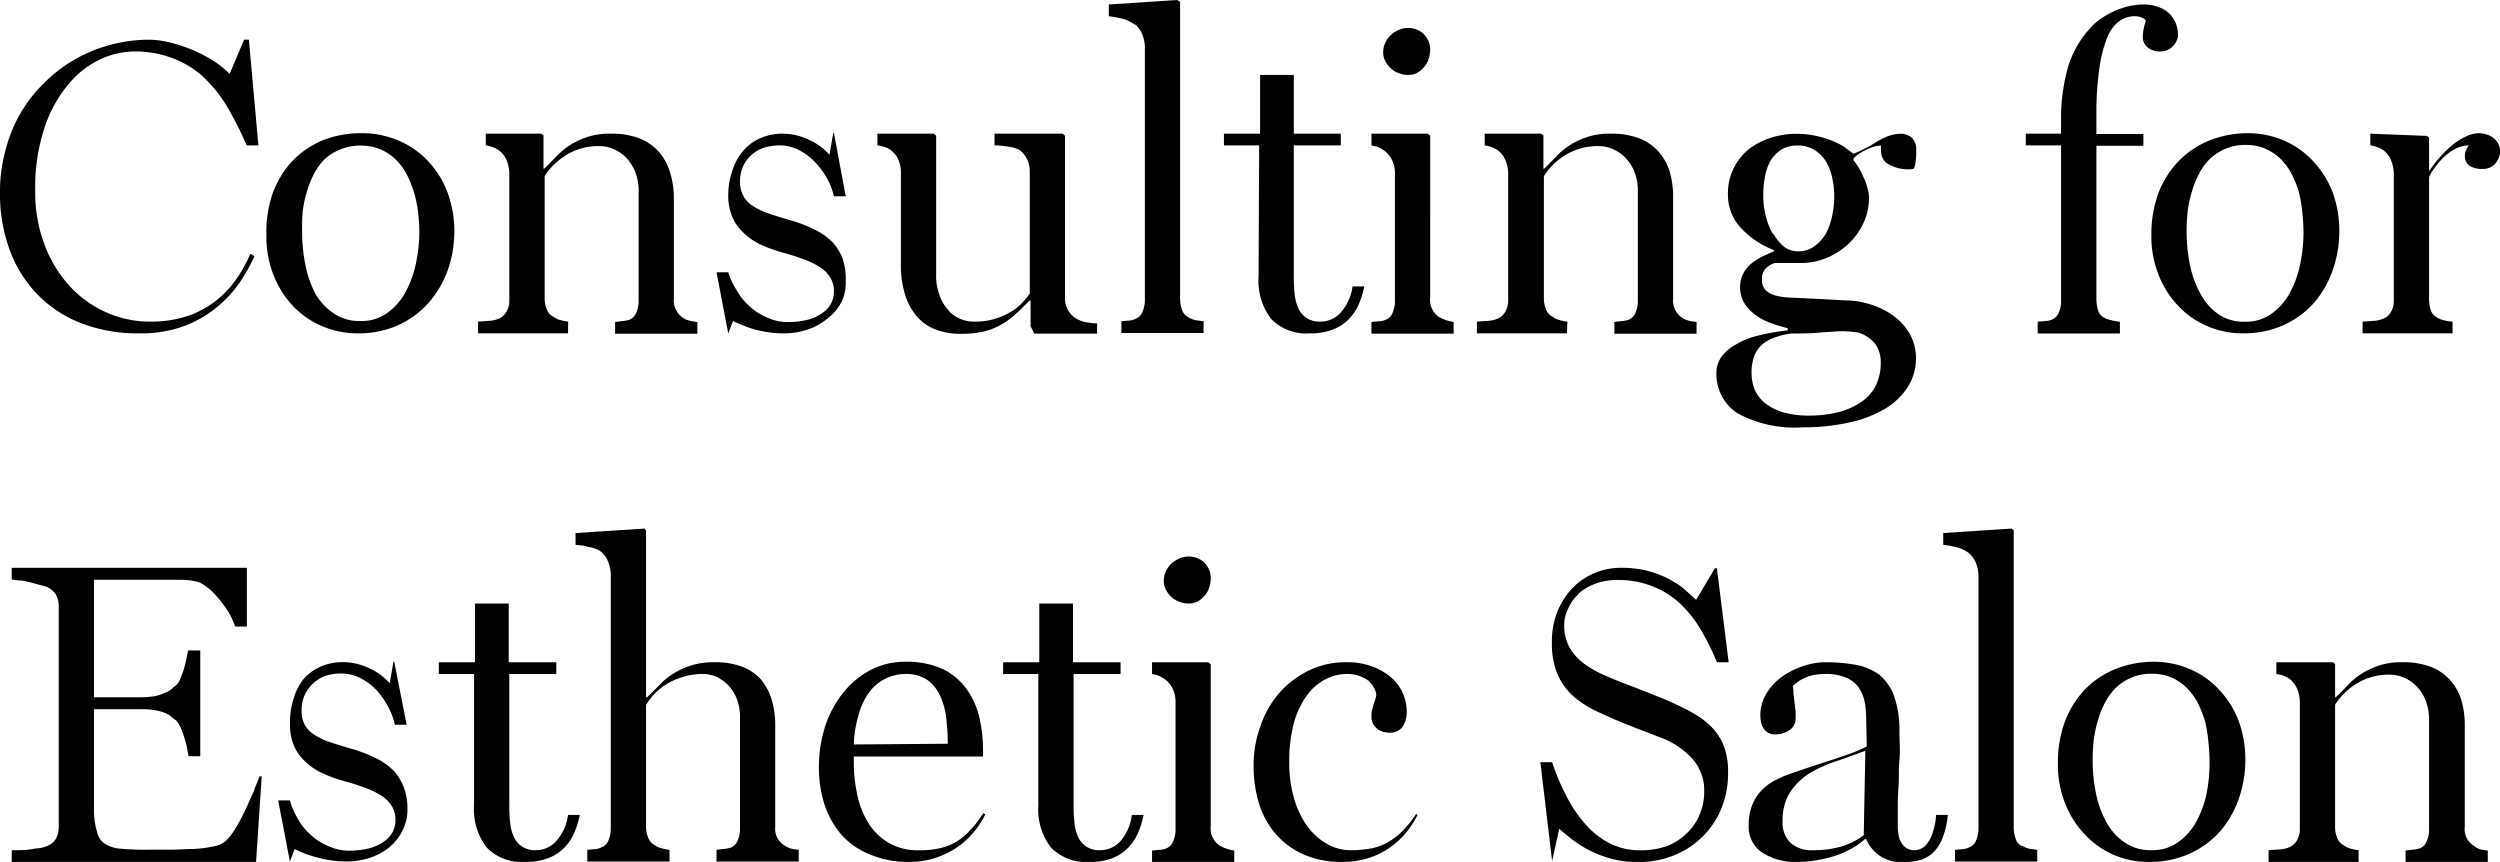
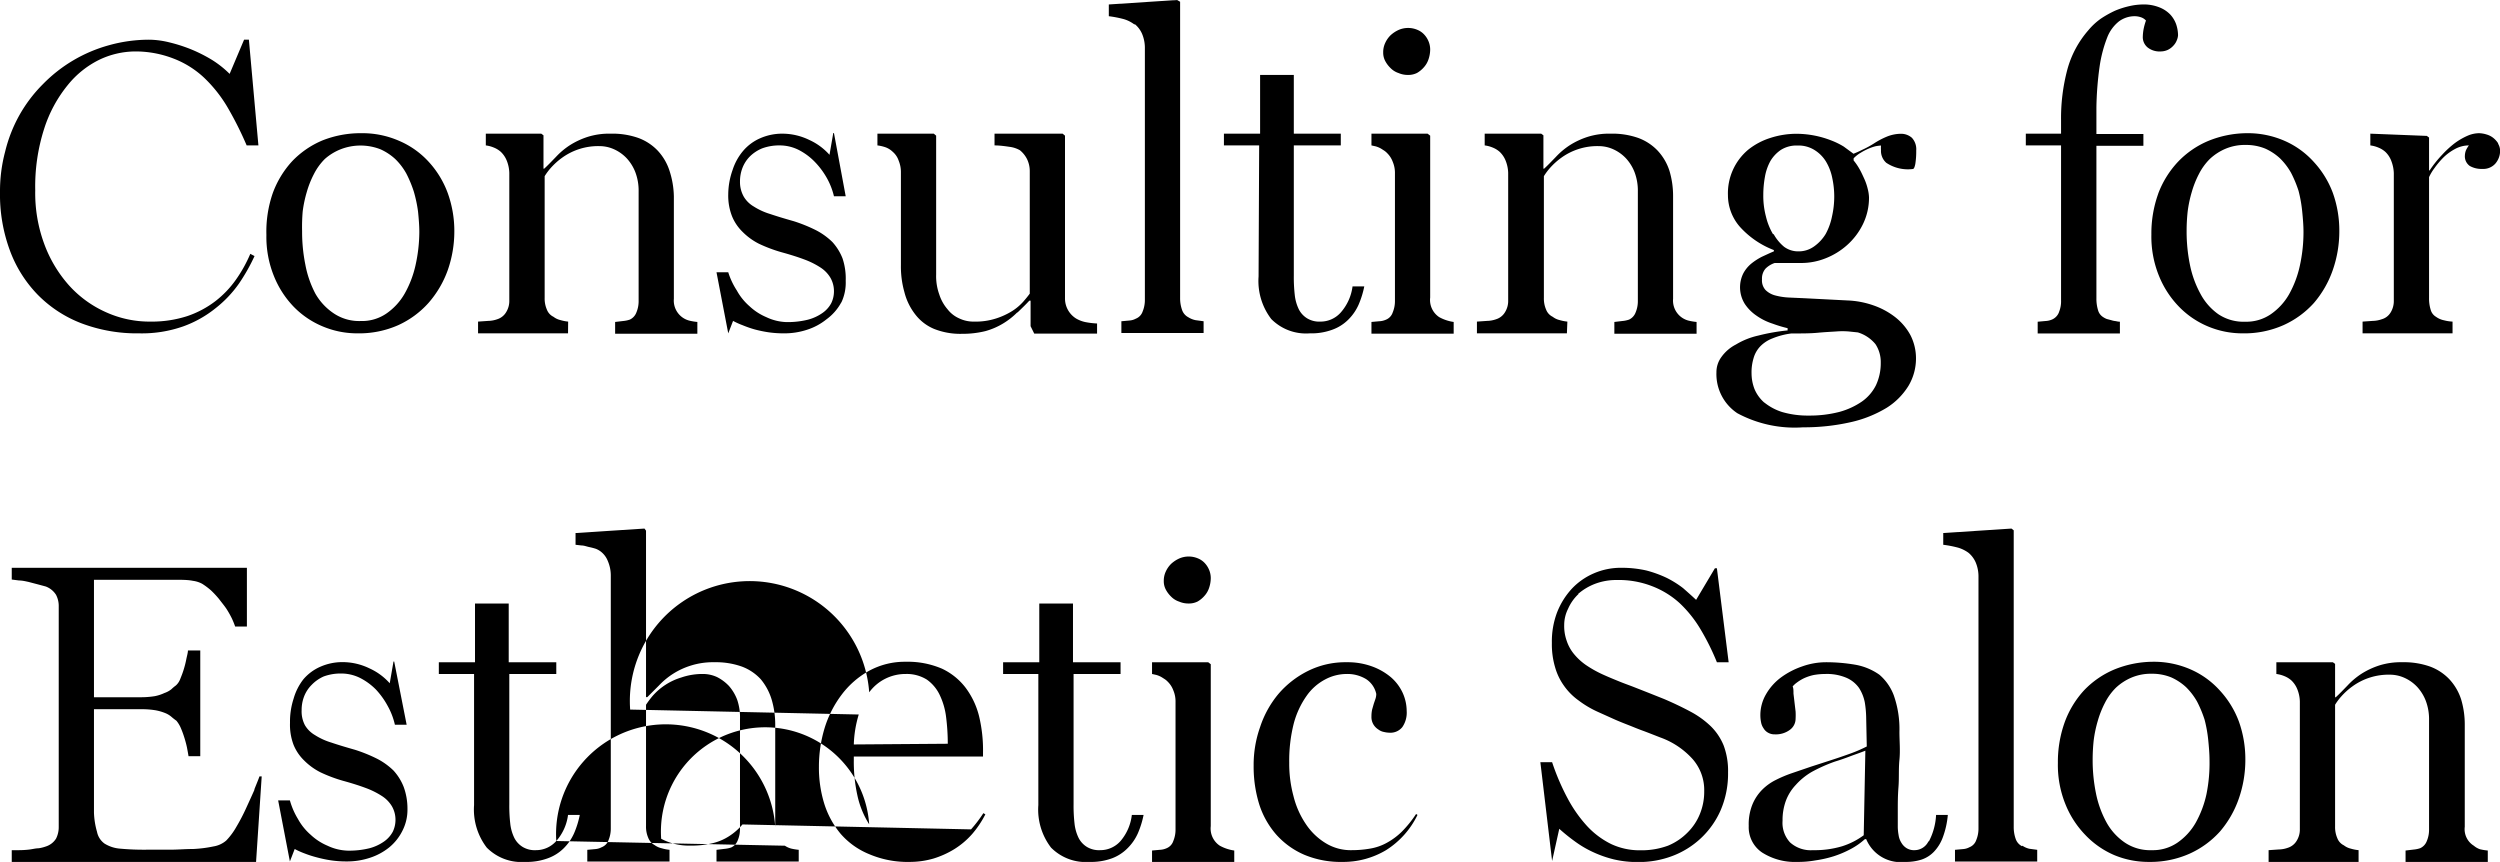
<svg xmlns="http://www.w3.org/2000/svg" viewBox="0 0 212.84 73.38">
  <defs>
    <style>.cls-1{fill-rule:evenodd;}</style>
  </defs>
  <title>アセット 14</title>
  <g id="レイヤー_2" data-name="レイヤー 2">
    <g id="レイヤー_1-2" data-name="レイヤー 1">
-       <path class="cls-1" d="M6.92,27.52a13.34,13.34,0,0,0,4.94.86,10.58,10.58,0,0,0,3.73-.59,9.49,9.49,0,0,0,2.75-1.54,9.86,9.86,0,0,0,2-2.1,16,16,0,0,0,1.33-2.35l-.36-.19a11.68,11.68,0,0,1-1.21,2.18,8.46,8.46,0,0,1-1.75,1.84,8.34,8.34,0,0,1-2.4,1.28,9.8,9.8,0,0,1-3.13.47A9,9,0,0,1,9,26.57a9.35,9.35,0,0,1-3.13-2.28,11,11,0,0,1-2.11-3.54A12.51,12.51,0,0,1,3,16.21a16.1,16.1,0,0,1,.77-5.28,11.3,11.3,0,0,1,2-3.69A7.94,7.94,0,0,1,8.47,5.08a7.17,7.17,0,0,1,3-.7A8.93,8.93,0,0,1,14.81,5a7.94,7.94,0,0,1,2.57,1.62,11.58,11.58,0,0,1,2,2.53A29.29,29.29,0,0,1,21,12.38h1l-.81-9h-.41L19.55,6.29A8.51,8.51,0,0,0,18,5.07a12.85,12.85,0,0,0-1.78-.89,13.25,13.25,0,0,0-1.83-.58,7.5,7.5,0,0,0-1.64-.22,12.7,12.7,0,0,0-3.47.47A12.5,12.5,0,0,0,3.66,7.16a12.14,12.14,0,0,0-2,2.63A12.28,12.28,0,0,0,.44,12.9,13.13,13.13,0,0,0,0,16.36a13.75,13.75,0,0,0,.83,4.93,10.72,10.72,0,0,0,2.36,3.78A10.45,10.45,0,0,0,6.92,27.52Zm31.76-7.81a9.52,9.52,0,0,0-.56-3.27,8,8,0,0,0-1.6-2.64A7.27,7.27,0,0,0,34,12a7.8,7.8,0,0,0-3.25-.66,8.79,8.79,0,0,0-3.31.62,7.66,7.66,0,0,0-2.57,1.77,8.13,8.13,0,0,0-1.65,2.72A10,10,0,0,0,22.68,20a8.88,8.88,0,0,0,.64,3.5A8.09,8.09,0,0,0,25,26.11a7.42,7.42,0,0,0,2.5,1.69,7.56,7.56,0,0,0,2.94.58,8.21,8.21,0,0,0,3.47-.7,7.77,7.77,0,0,0,2.57-1.89A8.64,8.64,0,0,0,38.12,23,10,10,0,0,0,38.68,19.71Zm-3.31,2.9A8.79,8.79,0,0,1,34.45,25a5.16,5.16,0,0,1-1.55,1.69,3.67,3.67,0,0,1-2.19.64,3.87,3.87,0,0,1-2.28-.64A5,5,0,0,1,26.85,25,8.7,8.7,0,0,1,26,22.55a14.11,14.11,0,0,1-.28-2.87A15.46,15.46,0,0,1,25.77,18a10.43,10.43,0,0,1,.35-1.66,8.14,8.14,0,0,1,.61-1.53,5,5,0,0,1,.93-1.28A4.56,4.56,0,0,1,29,12.71a4.65,4.65,0,0,1,3.39,0,4.67,4.67,0,0,1,1.26.83,5.27,5.27,0,0,1,.94,1.23,10,10,0,0,1,.64,1.54,11.38,11.38,0,0,1,.36,1.7c.06.59.11,1.19.11,1.75A13.29,13.29,0,0,1,35.37,22.61Zm13,4.77a3.51,3.51,0,0,1-.66-.13,1.52,1.52,0,0,1-.59-.28,1.12,1.12,0,0,1-.56-.61,2.35,2.35,0,0,1-.19-1V15a4.85,4.85,0,0,1,.52-.7,5.83,5.83,0,0,1,.95-.86,5.24,5.24,0,0,1,3.22-1,3,3,0,0,1,1.22.27,3.41,3.41,0,0,1,1.06.75,3.71,3.71,0,0,1,.75,1.2,4.44,4.44,0,0,1,.28,1.64v9.3a2.46,2.46,0,0,1-.19,1,1.09,1.09,0,0,1-.56.61,2.4,2.4,0,0,1-.58.12l-.67.08v1h7v-1a4.67,4.67,0,0,1-.67-.11,1.76,1.76,0,0,1-1.33-1.86V16.72A7.45,7.45,0,0,0,57,14.54a4.57,4.57,0,0,0-1-1.71,4.35,4.35,0,0,0-1.64-1.08,6.63,6.63,0,0,0-2.35-.37,6.1,6.1,0,0,0-2,.28,6.62,6.62,0,0,0-1.49.7,6.32,6.32,0,0,0-1.19,1c-.36.37-.7.73-1,1h-.06V11.52l-.19-.14H41.36v1a2.6,2.6,0,0,1,.7.19,2,2,0,0,1,.58.36,2.14,2.14,0,0,1,.52.79,3,3,0,0,1,.2,1V25.58a1.8,1.8,0,0,1-.27,1,1.35,1.35,0,0,1-.76.6,2.42,2.42,0,0,1-.77.14l-.86.06v1h7.66Zm23.26-1.63A3.93,3.93,0,0,0,72,23.91,5.38,5.38,0,0,0,71.73,22a4.51,4.51,0,0,0-.86-1.39,5.81,5.81,0,0,0-1.38-1,12.9,12.9,0,0,0-1.92-.78c-.78-.22-1.44-.42-2-.61a5.54,5.54,0,0,1-1.4-.64,2.36,2.36,0,0,1-.85-.84A2.53,2.53,0,0,1,63,15.46a3.19,3.19,0,0,1,.2-1.14,2.85,2.85,0,0,1,.64-1,3.25,3.25,0,0,1,1.05-.69,4.18,4.18,0,0,1,1.49-.25,3.61,3.61,0,0,1,1.57.36,5.23,5.23,0,0,1,1.38,1,6.68,6.68,0,0,1,1.05,1.39A6,6,0,0,1,71,16.71h1L71,11.33h-.06l-.32,1.85a5.15,5.15,0,0,0-1.73-1.27,5.25,5.25,0,0,0-2.27-.53,4.64,4.64,0,0,0-1.9.39,4,4,0,0,0-1.44,1.06,4.78,4.78,0,0,0-.91,1.64A6.33,6.33,0,0,0,62,16.54a4.81,4.81,0,0,0,.33,1.89,3.92,3.92,0,0,0,.9,1.32,5.38,5.38,0,0,0,1.38,1,12.42,12.42,0,0,0,1.91.72c.73.2,1.37.4,1.93.61a6.86,6.86,0,0,1,1.41.7,2.66,2.66,0,0,1,.84.87,2.3,2.3,0,0,1,.3,1.16,2.32,2.32,0,0,1-.23,1,2.4,2.4,0,0,1-.74.83,3.86,3.86,0,0,1-1.26.58,7.17,7.17,0,0,1-1.85.2A4.29,4.29,0,0,1,65.24,27a4.83,4.83,0,0,1-1.43-.93,4.9,4.9,0,0,1-1.08-1.34A6.23,6.23,0,0,1,62,23.18H61l1,5.2.41-1.06a6.53,6.53,0,0,0,.82.37,9.22,9.22,0,0,0,1,.35,10.6,10.6,0,0,0,1.2.25,9,9,0,0,0,1.29.09,6.16,6.16,0,0,0,2-.31,5.14,5.14,0,0,0,1.65-.89A4.3,4.3,0,0,0,71.62,25.75Zm15,.85c.34-.33.7-.67,1-1h.11v2.17l.31.63h5.35v-.86a6.61,6.61,0,0,1-1-.12,2.59,2.59,0,0,1-.78-.3,2,2,0,0,1-.95-1.74V11.55l-.2-.17h-5.8v1c.44,0,.86.06,1.27.12a2.37,2.37,0,0,1,.89.29,2.3,2.3,0,0,1,.61.76,2.35,2.35,0,0,1,.23,1V25c-.14.19-.33.43-.56.69a4.54,4.54,0,0,1-.92.78,6.1,6.1,0,0,1-1.38.64,5.67,5.67,0,0,1-1.89.27,2.81,2.81,0,0,1-1.25-.27,2.55,2.55,0,0,1-1-.78,3.6,3.6,0,0,1-.7-1.25,4.6,4.6,0,0,1-.27-1.7V11.55l-.2-.17h-4.8v1a3.39,3.39,0,0,1,.72.17,1.77,1.77,0,0,1,.59.38,1.71,1.71,0,0,1,.5.75,2.54,2.54,0,0,1,.19,1v7.89a8,8,0,0,0,.3,2.31,5.12,5.12,0,0,0,.9,1.86A3.91,3.91,0,0,0,79.52,28a6,6,0,0,0,2.37.42,8.08,8.08,0,0,0,2-.23,5.93,5.93,0,0,0,1.51-.65A6.23,6.23,0,0,0,86.6,26.6Zm10-24.53a2.22,2.22,0,0,1,.61.83,3.07,3.07,0,0,1,.23,1.21V25.52a2.56,2.56,0,0,1-.19,1,1,1,0,0,1-.58.61,1.36,1.36,0,0,1-.57.16l-.66.06v1h7v-1l-.67-.09a1.8,1.8,0,0,1-.63-.25,1.1,1.1,0,0,1-.54-.64,3,3,0,0,1-.16-1V.15L100.21,0,94.4.38v1a9.37,9.37,0,0,1,1.28.25A2.79,2.79,0,0,1,96.56,2.07Zm10.52,21.47a5.33,5.33,0,0,0,1.08,3.62,4.16,4.16,0,0,0,3.28,1.22,5.16,5.16,0,0,0,1.92-.31,3.69,3.69,0,0,0,1.36-.86,4.17,4.17,0,0,0,.88-1.28,7.76,7.76,0,0,0,.48-1.55h-1a4.16,4.16,0,0,1-1,2.22,2.3,2.3,0,0,1-1.73.78,2,2,0,0,1-1.14-.28,1.92,1.92,0,0,1-.71-.78,3.67,3.67,0,0,1-.34-1.22,13.24,13.24,0,0,1-.08-1.63V12.38h4v-1h-4v-5h-2.87v5h-3.08v1h3ZM118.39,5.8a1.7,1.7,0,0,0,.68.42,2,2,0,0,0,.82.16,1.65,1.65,0,0,0,.75-.17,2.27,2.27,0,0,0,.59-.49,1.9,1.9,0,0,0,.39-.68,2.63,2.63,0,0,0,.14-.83,1.81,1.81,0,0,0-.14-.69,1.93,1.93,0,0,0-.38-.59,1.65,1.65,0,0,0-.57-.39,2,2,0,0,0-.78-.16,2,2,0,0,0-.82.17,2.59,2.59,0,0,0-.68.45,2.18,2.18,0,0,0-.46.66,1.83,1.83,0,0,0-.17.8,1.51,1.51,0,0,0,.17.73A2.39,2.39,0,0,0,118.39,5.8Zm3.37,19.53V11.55l-.22-.17h-4.78v1l.36.08a2.05,2.05,0,0,1,.36.14c.12.06.23.14.36.22a1.55,1.55,0,0,1,.26.22,2,2,0,0,1,.47.73,2.43,2.43,0,0,1,.19,1V25.6a2.5,2.5,0,0,1-.19,1,1,1,0,0,1-.56.61,1.57,1.57,0,0,1-.59.14l-.66.06v1h7v-1a3.6,3.6,0,0,1-1.23-.41A1.75,1.75,0,0,1,121.76,25.33Zm11.68,2.05a3.51,3.51,0,0,1-.66-.13,1.52,1.52,0,0,1-.59-.28,1.12,1.12,0,0,1-.56-.61,2.35,2.35,0,0,1-.19-1V15a4.84,4.84,0,0,1,.52-.7,5.82,5.82,0,0,1,.95-.86,5.23,5.23,0,0,1,3.22-1,3,3,0,0,1,1.22.27,3.41,3.41,0,0,1,1.06.75,3.71,3.71,0,0,1,.75,1.2,4.44,4.44,0,0,1,.28,1.64v9.3a2.46,2.46,0,0,1-.19,1,1.09,1.09,0,0,1-.56.61,2.4,2.4,0,0,1-.58.12l-.67.08v1h7v-1a4.67,4.67,0,0,1-.67-.11,1.76,1.76,0,0,1-1.33-1.86V16.72a7.46,7.46,0,0,0-.31-2.18,4.57,4.57,0,0,0-1-1.71,4.35,4.35,0,0,0-1.64-1.08,6.63,6.63,0,0,0-2.35-.37,6.1,6.1,0,0,0-2,.28,6.62,6.62,0,0,0-1.49.7,6.32,6.32,0,0,0-1.19,1c-.36.37-.7.73-1,1h-.06V11.52l-.19-.14h-4.81v1a2.6,2.6,0,0,1,.7.19,2,2,0,0,1,.58.36,2.14,2.14,0,0,1,.52.79,3,3,0,0,1,.2,1V25.58a1.8,1.8,0,0,1-.27,1,1.35,1.35,0,0,1-.76.6,2.42,2.42,0,0,1-.77.14l-.86.06v1h7.66Zm24.13,8.56a10.17,10.17,0,0,0,3.05-1.22,5.81,5.81,0,0,0,1.86-1.87,4.56,4.56,0,0,0,.64-2.33,4.33,4.33,0,0,0-.48-2A4.92,4.92,0,0,0,161.35,27a6.44,6.44,0,0,0-1.85-1,7.52,7.52,0,0,0-2.19-.42l-3.69-.19-1.34-.06a5.49,5.49,0,0,1-1.19-.19,1.83,1.83,0,0,1-.78-.45,1.21,1.21,0,0,1-.3-.91,1.28,1.28,0,0,1,.3-.91,2,2,0,0,1,.78-.48h2.31a5.59,5.59,0,0,0,2-.39,6.06,6.06,0,0,0,1.85-1.13,5.75,5.75,0,0,0,1.34-1.76,5.13,5.13,0,0,0,.53-2.31,3.32,3.32,0,0,0-.11-.72,4.78,4.78,0,0,0-.28-.83c-.13-.28-.25-.56-.41-.84a4.94,4.94,0,0,0-.51-.75v-.18a2.7,2.7,0,0,1,.61-.48,5.07,5.07,0,0,1,.65-.34,4,4,0,0,1,.61-.21,3.63,3.63,0,0,1,.46-.06,2.89,2.89,0,0,0,0,.39,1.35,1.35,0,0,0,.45,1.08,3.31,3.31,0,0,0,2.25.53c.1,0,.16-.14.22-.42a6.9,6.9,0,0,0,.08-1.16,1.43,1.43,0,0,0-.37-1.08,1.39,1.39,0,0,0-.94-.34,3.23,3.23,0,0,0-1.21.25,6.66,6.66,0,0,0-1.09.58,8.13,8.13,0,0,1-1,.54c-.29.15-.54.25-.73.33l-.83-.61a6.36,6.36,0,0,0-1.11-.54,8.21,8.21,0,0,0-2.86-.55,7.24,7.24,0,0,0-2.3.36,5.8,5.8,0,0,0-1.87,1,4.84,4.84,0,0,0-1.72,3.86,4.1,4.1,0,0,0,1,2.68,7.49,7.49,0,0,0,2.91,2v.11c-.34.14-.67.3-1,.45a5.12,5.12,0,0,0-.93.6,2.79,2.79,0,0,0-.68.84,2.67,2.67,0,0,0,.14,2.59,3.63,3.63,0,0,0,1,1,5,5,0,0,0,1.35.67,10.74,10.74,0,0,0,1.29.39v.19a16.77,16.77,0,0,0-2.5.44,6.34,6.34,0,0,0-1.9.76,3.46,3.46,0,0,0-1.24,1.07,2.18,2.18,0,0,0-.42,1.31,4,4,0,0,0,1.78,3.47,10.31,10.31,0,0,0,5.6,1.2A17.93,17.93,0,0,0,157.57,35.94Zm-6.62-16a5.38,5.38,0,0,1-.61-1.53,6.83,6.83,0,0,1-.22-1.82,8.65,8.65,0,0,1,.14-1.54,4.31,4.31,0,0,1,.47-1.35,3,3,0,0,1,.89-.94,2.5,2.5,0,0,1,1.42-.37,2.57,2.57,0,0,1,1.42.37,3,3,0,0,1,1,1,4.37,4.37,0,0,1,.53,1.39,7.46,7.46,0,0,1,.17,1.56,7.6,7.6,0,0,1-.19,1.71,5.23,5.23,0,0,1-.54,1.5,3.54,3.54,0,0,1-1,1.07,2.24,2.24,0,0,1-1.34.41,2,2,0,0,1-1.2-.39A3.73,3.73,0,0,1,151,19.93Zm-.74,14.34a3.15,3.15,0,0,1-.84-1.16,3.74,3.74,0,0,1-.25-1.34,4.13,4.13,0,0,1,.17-1.28,2.41,2.41,0,0,1,.56-1,2.87,2.87,0,0,1,1.05-.69,6.26,6.26,0,0,1,1.61-.42c.88,0,1.61,0,2.24-.06s1.14-.08,1.57-.11a6.75,6.75,0,0,1,1.08,0l.77.08a3.11,3.11,0,0,1,1.5,1,2.77,2.77,0,0,1,.45,1.58,4.43,4.43,0,0,1-.41,1.92,3.72,3.72,0,0,1-1.2,1.39,6.3,6.3,0,0,1-1.92.88,10,10,0,0,1-2.58.31,7.78,7.78,0,0,1-2.28-.3A4.62,4.62,0,0,1,150.21,34.27Zm25.08-7.69a1.1,1.1,0,0,1-.56.6,1.57,1.57,0,0,1-.59.14l-.66.06v1h7v-1a1.4,1.4,0,0,1-.34-.05,1.69,1.69,0,0,1-.39-.08l-.38-.1a1.49,1.49,0,0,1-.31-.16,1,1,0,0,1-.44-.59,3.31,3.31,0,0,1-.14-1v-13h4v-1h-4V10.25c0-.2,0-.4,0-.6s0-.36,0-.5a27.8,27.8,0,0,1,.28-3.54,11.16,11.16,0,0,1,.64-2.42,3.24,3.24,0,0,1,1-1.37,2.26,2.26,0,0,1,1.34-.44,1.68,1.68,0,0,1,.53.09,1,1,0,0,1,.43.28,4.94,4.94,0,0,0-.21.77,4,4,0,0,0-.06.59,1.13,1.13,0,0,0,.41.93,1.64,1.64,0,0,0,1.11.34,1.48,1.48,0,0,0,.62-.14,1.55,1.55,0,0,0,.47-.36,1.37,1.37,0,0,0,.28-.44,1.29,1.29,0,0,0,.11-.44,3,3,0,0,0-.16-.93,2.42,2.42,0,0,0-.5-.83,2.59,2.59,0,0,0-.92-.61,3.53,3.53,0,0,0-1.39-.25,5.48,5.48,0,0,0-1.17.14,7.2,7.2,0,0,0-1.22.39,8.9,8.9,0,0,0-1.2.67,5.54,5.54,0,0,0-1.08,1A8.44,8.44,0,0,0,176,5.94a16.13,16.13,0,0,0-.53,4.3v1.14h-3v1h3V25.57A2.4,2.4,0,0,1,175.29,26.58Zm8.45-10.09a10,10,0,0,0-.58,3.47,8.88,8.88,0,0,0,.64,3.5,8.09,8.09,0,0,0,1.72,2.65A7.42,7.42,0,0,0,188,27.8a7.56,7.56,0,0,0,2.94.58,8.21,8.21,0,0,0,3.47-.7A7.77,7.77,0,0,0,197,25.79,8.64,8.64,0,0,0,198.6,23a10,10,0,0,0,.56-3.33,9.51,9.51,0,0,0-.56-3.27A8,8,0,0,0,197,13.8,7.27,7.27,0,0,0,194.52,12a7.8,7.8,0,0,0-3.25-.66A8.79,8.79,0,0,0,188,12a7.66,7.66,0,0,0-2.57,1.77A8.13,8.13,0,0,0,183.74,16.49ZM186.25,18a10.43,10.43,0,0,1,.35-1.66,8.14,8.14,0,0,1,.61-1.53,5,5,0,0,1,.93-1.28,4.56,4.56,0,0,1,1.32-.86,4.24,4.24,0,0,1,1.73-.33,4.31,4.31,0,0,1,1.66.31,4.67,4.67,0,0,1,1.26.83,5.55,5.55,0,0,1,.94,1.23,10,10,0,0,1,.64,1.54A11.36,11.36,0,0,1,196,18c.06.59.11,1.19.11,1.75a13.29,13.29,0,0,1-.31,2.87,8.79,8.79,0,0,1-.92,2.44,5.16,5.16,0,0,1-1.55,1.69,3.69,3.69,0,0,1-2.19.64,3.85,3.85,0,0,1-2.28-.64A5,5,0,0,1,187.33,25a8.7,8.7,0,0,1-.89-2.47,14.11,14.11,0,0,1-.28-2.87A15.46,15.46,0,0,1,186.25,18Zm26.43-5.8a1.93,1.93,0,0,0-.4-.45,1.69,1.69,0,0,0-.58-.3,2.39,2.39,0,0,0-.63-.11,2.51,2.51,0,0,0-1,.22,5.66,5.66,0,0,0-1.07.62,8.3,8.3,0,0,0-1.09,1,9.67,9.67,0,0,0-1.06,1.33h-.05V11.71l-.19-.14-4.81-.19v1a2.61,2.61,0,0,1,.7.19,2,2,0,0,1,.58.36,2.06,2.06,0,0,1,.52.81,3.14,3.14,0,0,1,.2,1V25.6a1.85,1.85,0,0,1-.27,1,1.28,1.28,0,0,1-.76.58,2.42,2.42,0,0,1-.77.14l-.86.06v1h7.66v-1a3.41,3.41,0,0,1-.72-.11,1.74,1.74,0,0,1-.69-.3,1,1,0,0,1-.45-.59,3.26,3.26,0,0,1-.14-1V15.08a4.22,4.22,0,0,1,.47-.78,7,7,0,0,1,.75-.89,4.29,4.29,0,0,1,1-.73,2.48,2.48,0,0,1,1.17-.3,2.44,2.44,0,0,0-.25.42,1.43,1.43,0,0,0-.09.45,1,1,0,0,0,.42.88,2,2,0,0,0,1.06.25,1.37,1.37,0,0,0,1.13-.47,1.69,1.69,0,0,0,.39-1.09A1.21,1.21,0,0,0,212.68,12.24Zm-191,55c-.22.5-.45,1-.72,1.59a16.2,16.2,0,0,1-.84,1.61,5.71,5.71,0,0,1-.86,1.16,2.18,2.18,0,0,1-1.08.5,10.58,10.58,0,0,1-1.73.22c-.66,0-1.33.06-2,.06h-2a21.72,21.72,0,0,1-2.23-.09,2.93,2.93,0,0,1-1.32-.43,1.62,1.62,0,0,1-.64-1A6.66,6.66,0,0,1,8,69.18v-8.8h4a7.09,7.09,0,0,1,1.24.09,4.18,4.18,0,0,1,.83.24,1.9,1.9,0,0,1,.54.33,5.16,5.16,0,0,0,.41.32,2.64,2.64,0,0,1,.33.52,7.57,7.57,0,0,1,.31.81,9.4,9.4,0,0,1,.25.91c.06.31.11.58.14.78h1v-9H16c0,.2-.08.45-.14.75a7.9,7.9,0,0,1-.22.87c-.09.3-.2.57-.3.82a1.38,1.38,0,0,1-.37.54,3.58,3.58,0,0,0-.38.32A2,2,0,0,1,14,59a3.51,3.51,0,0,1-.83.27,7.54,7.54,0,0,1-1.27.09H8v-10h5l1.83,0c.63,0,1.16,0,1.6.09a2.28,2.28,0,0,1,.78.25,6.07,6.07,0,0,1,.75.56,8.24,8.24,0,0,1,.69.74c.21.28.43.54.62.82a8.1,8.1,0,0,1,.47.83,7.19,7.19,0,0,1,.28.69h1v-5H1v1l.63.08c.25,0,.51.06.79.12l.8.21.67.18a1.76,1.76,0,0,1,.88.71,2.06,2.06,0,0,1,.23,1V70.4a2.17,2.17,0,0,1-.23,1,1.6,1.6,0,0,1-.88.67,3.19,3.19,0,0,1-.61.15c-.25,0-.53.08-.81.11a7.85,7.85,0,0,1-.83.05H1v1H21.8l.48-7.28h-.19C22,66.36,21.84,66.74,21.64,67.24Zm4.88-8.92a3.25,3.25,0,0,1,1-.69,4.19,4.19,0,0,1,1.49-.25,3.61,3.61,0,0,1,1.57.36,5.23,5.23,0,0,1,1.38,1,6.67,6.67,0,0,1,1,1.39,6,6,0,0,1,.62,1.61h1l-1.06-5.38h-.06l-.32,1.85a5.15,5.15,0,0,0-1.73-1.27,5.25,5.25,0,0,0-2.27-.53,4.64,4.64,0,0,0-1.9.39,4,4,0,0,0-1.44,1.06A4.78,4.78,0,0,0,25,59.47a6.33,6.33,0,0,0-.31,2.07A4.81,4.81,0,0,0,25,63.43a3.92,3.92,0,0,0,.9,1.32,5.38,5.38,0,0,0,1.38,1,12.42,12.42,0,0,0,1.91.72c.73.2,1.37.4,1.93.61a6.85,6.85,0,0,1,1.41.7,2.66,2.66,0,0,1,.84.87,2.3,2.3,0,0,1,.3,1.16,2.33,2.33,0,0,1-.23,1,2.41,2.41,0,0,1-.74.83,3.87,3.87,0,0,1-1.26.58,7.17,7.17,0,0,1-1.85.2A4.29,4.29,0,0,1,27.88,72a4.83,4.83,0,0,1-1.43-.93,4.9,4.9,0,0,1-1.08-1.34,6.23,6.23,0,0,1-.69-1.59h-1l1,5.2.41-1.06a6.52,6.52,0,0,0,.82.37A9.22,9.22,0,0,0,27,73a10.59,10.59,0,0,0,1.2.25,9,9,0,0,0,1.29.09,6.17,6.17,0,0,0,2-.31,5.14,5.14,0,0,0,1.65-.89,4.3,4.3,0,0,0,1.13-1.43,3.93,3.93,0,0,0,.42-1.84A5.38,5.38,0,0,0,34.37,67a4.51,4.51,0,0,0-.86-1.39,5.81,5.81,0,0,0-1.38-1,12.9,12.9,0,0,0-1.92-.78c-.78-.22-1.44-.42-2-.61a5.54,5.54,0,0,1-1.4-.64,2.36,2.36,0,0,1-.85-.84,2.53,2.53,0,0,1-.28-1.28,3.19,3.19,0,0,1,.2-1.14A2.85,2.85,0,0,1,26.52,58.32ZM47.36,71.6a2.3,2.3,0,0,1-1.73.78,2,2,0,0,1-1.14-.28,1.92,1.92,0,0,1-.71-.78,3.66,3.66,0,0,1-.34-1.22,13.24,13.24,0,0,1-.08-1.63V57.38h4v-1H43.31v-5H40.44v5H37.36v1h3V68.54a5.33,5.33,0,0,0,1.08,3.62,4.16,4.16,0,0,0,3.28,1.22,5.16,5.16,0,0,0,1.92-.31A3.68,3.68,0,0,0,48,72.21a4.17,4.17,0,0,0,.88-1.28,7.77,7.77,0,0,0,.48-1.55h-1A4.16,4.16,0,0,1,47.36,71.6ZM66.82,72A1.64,1.64,0,0,1,66,70.41V61.72a7.46,7.46,0,0,0-.31-2.18,4.93,4.93,0,0,0-.92-1.71,4.16,4.16,0,0,0-1.61-1.08,6.55,6.55,0,0,0-2.33-.37,6.27,6.27,0,0,0-2,.28,6.27,6.27,0,0,0-2.72,1.69l-1,1H55V45.18L54.87,45,49,45.38v1l.52.06c.2,0,.4.08.62.13a5.48,5.48,0,0,1,.58.15,1.71,1.71,0,0,1,.39.21,1.87,1.87,0,0,1,.64.84A3.09,3.09,0,0,1,52,49V70.52a2.56,2.56,0,0,1-.19,1,1,1,0,0,1-.59.61,1.36,1.36,0,0,1-.56.16l-.66.06v1h7v-1a3.51,3.51,0,0,1-.66-.13,1.64,1.64,0,0,1-.62-.28,1.19,1.19,0,0,1-.53-.61,2.35,2.35,0,0,1-.19-1V60a7.92,7.92,0,0,1,.56-.75A5.27,5.27,0,0,1,58,57.68a5.54,5.54,0,0,1,1.86-.3,2.83,2.83,0,0,1,1.2.27,3.71,3.71,0,0,1,1,.75,3.82,3.82,0,0,1,.71,1.2A4.66,4.66,0,0,1,63,61.24v9.3a2.46,2.46,0,0,1-.19,1,1.09,1.09,0,0,1-.56.61,2.4,2.4,0,0,1-.58.12l-.67.08v1h7v-1a5,5,0,0,1-.66-.11A1.83,1.83,0,0,1,66.82,72Zm15.85-1.41a4.94,4.94,0,0,1-1.14,1,4.44,4.44,0,0,1-1.42.6,7.44,7.44,0,0,1-1.87.2,5,5,0,0,1-2.49-.58A5.11,5.11,0,0,1,74,70.18a7.58,7.58,0,0,1-1-2.44,13.23,13.23,0,0,1-.31-3v-.33h11V64.1A12.4,12.4,0,0,0,83.36,61a6.75,6.75,0,0,0-1.16-2.46,5.44,5.44,0,0,0-2-1.61,7.39,7.39,0,0,0-3.1-.59,6.34,6.34,0,0,0-3.11.77,7.38,7.38,0,0,0-2.31,2A9.16,9.16,0,0,0,70.2,62a11.35,11.35,0,0,0-.48,3.27,10.37,10.37,0,0,0,.45,3.14A7.51,7.51,0,0,0,71.58,71,6.43,6.43,0,0,0,74,72.72a8.33,8.33,0,0,0,3.45.66,7.25,7.25,0,0,0,2-.28,7.69,7.69,0,0,0,1.8-.81A6.82,6.82,0,0,0,82.77,71a8.4,8.4,0,0,0,1.12-1.67l-.17-.1A11.28,11.28,0,0,1,82.67,70.61Zm-9.56-9.78A5.84,5.84,0,0,1,74,58.94a3.83,3.83,0,0,1,3.11-1.56,3.23,3.23,0,0,1,1.8.48A3.37,3.37,0,0,1,80,59.16a6,6,0,0,1,.55,1.91,18.1,18.1,0,0,1,.14,2.25l-8,.06A9.75,9.75,0,0,1,73.11,60.83ZM95.4,71.6a2.3,2.3,0,0,1-1.73.78,2,2,0,0,1-1.14-.28,1.92,1.92,0,0,1-.71-.78,3.67,3.67,0,0,1-.34-1.22,13.24,13.24,0,0,1-.08-1.63V57.38h4v-1H91.35v-5H88.48v5H85.4v1h3V68.54a5.32,5.32,0,0,0,1.08,3.62,4.16,4.16,0,0,0,3.28,1.22,5.16,5.16,0,0,0,1.92-.31A3.68,3.68,0,0,0,96,72.21a4.17,4.17,0,0,0,.88-1.28,7.77,7.77,0,0,0,.48-1.55h-1A4.16,4.16,0,0,1,95.4,71.6Zm7.68-1.27V56.55l-.22-.17H98.08v1l.36.08a2,2,0,0,1,.36.14c.12.06.23.14.36.22a1.56,1.56,0,0,1,.26.22,2,2,0,0,1,.47.73,2.43,2.43,0,0,1,.19,1V70.6a2.5,2.5,0,0,1-.19,1,1,1,0,0,1-.56.61,1.57,1.57,0,0,1-.59.14l-.66.06v1h7v-1a3.6,3.6,0,0,1-1.23-.41A1.75,1.75,0,0,1,103.08,70.33Zm-1.87-22.95a2,2,0,0,0-.82.17,2.59,2.59,0,0,0-.68.45,2.18,2.18,0,0,0-.46.66,1.83,1.83,0,0,0-.17.8,1.51,1.51,0,0,0,.17.73,2.39,2.39,0,0,0,.46.61,1.7,1.7,0,0,0,.68.42,2,2,0,0,0,.82.16,1.65,1.65,0,0,0,.75-.17,2.26,2.26,0,0,0,.59-.49,1.89,1.89,0,0,0,.39-.68,2.63,2.63,0,0,0,.14-.83,1.81,1.81,0,0,0-.14-.69,1.93,1.93,0,0,0-.38-.59,1.65,1.65,0,0,0-.57-.39A2,2,0,0,0,101.21,47.38ZM119.35,70.8a5.73,5.73,0,0,1-1.26.94,4.4,4.4,0,0,1-1.41.5,9,9,0,0,1-1.61.14,4.08,4.08,0,0,1-2.23-.61,5.37,5.37,0,0,1-1.67-1.62,7.37,7.37,0,0,1-1.05-2.38,10.58,10.58,0,0,1-.36-2.84,12.84,12.84,0,0,1,.39-3.35,7.36,7.36,0,0,1,1.09-2.34,4.47,4.47,0,0,1,1.57-1.39,3.9,3.9,0,0,1,1.84-.47,3.06,3.06,0,0,1,1.66.44,2,2,0,0,1,.86,1.26,1.32,1.32,0,0,1-.07.42l-.14.41-.14.49a2.68,2.68,0,0,0-.06.59,1.24,1.24,0,0,0,.17.69,1.27,1.27,0,0,0,.41.42,1.13,1.13,0,0,0,.5.22,2.09,2.09,0,0,0,.47.06,1.29,1.29,0,0,0,1.08-.48,2.16,2.16,0,0,0,.37-1.36,3.8,3.8,0,0,0-.34-1.55,3.93,3.93,0,0,0-1-1.33,5.29,5.29,0,0,0-1.6-.92,6.06,6.06,0,0,0-2.17-.36,7.14,7.14,0,0,0-3.31.75,8,8,0,0,0-2.5,1.95,8.53,8.53,0,0,0-1.56,2.82,9.63,9.63,0,0,0-.55,3.29,10.83,10.83,0,0,0,.48,3.3,7.26,7.26,0,0,0,1.46,2.58,6.81,6.81,0,0,0,2.37,1.7,8,8,0,0,0,3.24.61,7.1,7.1,0,0,0,3.72-1,7.28,7.28,0,0,0,2.68-3l-.12-.08A9.51,9.51,0,0,1,119.35,70.8Zm15-20.23a4.82,4.82,0,0,1,1.43-.86,5.09,5.09,0,0,1,1.86-.33,7.82,7.82,0,0,1,3,.52A7.44,7.44,0,0,1,143,51.35a10.21,10.21,0,0,1,1.78,2.23,20.29,20.29,0,0,1,1.39,2.8h1l-1-8H146l-1.6,2.69c-.34-.32-.7-.64-1.11-1a8.46,8.46,0,0,0-1.39-.87,9.81,9.81,0,0,0-1.73-.63,9.48,9.48,0,0,0-2.16-.23,5.75,5.75,0,0,0-2.31.47,5.64,5.64,0,0,0-1.88,1.31,6.44,6.44,0,0,0-1.25,2,7,7,0,0,0-.45,2.61,6.81,6.81,0,0,0,.27,2.06,5.08,5.08,0,0,0,.76,1.59,5.25,5.25,0,0,0,1.24,1.25,8.51,8.51,0,0,0,1.7,1l1.42.64c.39.17.77.32,1.13.46s.73.3,1.17.46.94.36,1.53.59a6.78,6.78,0,0,1,2.75,1.83,4,4,0,0,1,1,2.75,5,5,0,0,1-.36,1.92,4.66,4.66,0,0,1-1.06,1.6A5,5,0,0,1,142,72a6.51,6.51,0,0,1-2.33.39,5.69,5.69,0,0,1-2.5-.53,7,7,0,0,1-2.05-1.53,11.42,11.42,0,0,1-1.67-2.38,19.56,19.56,0,0,1-1.31-3.06h-1l1,8.41.61-2.74a15.8,15.8,0,0,0,1.34,1.08,8.77,8.77,0,0,0,1.55.91,9.57,9.57,0,0,0,1.78.62,8.76,8.76,0,0,0,2.11.22,8,8,0,0,0,2.86-.52,7.32,7.32,0,0,0,2.42-1.51A7.24,7.24,0,0,0,146.48,69a7.87,7.87,0,0,0,.64-3.24,6.19,6.19,0,0,0-.37-2.28,4.87,4.87,0,0,0-1.1-1.65,7.74,7.74,0,0,0-1.72-1.24c-.67-.36-1.42-.72-2.26-1.08l-1.33-.53-1.22-.48c-.41-.16-.84-.31-1.28-.49s-.91-.37-1.39-.59a9.6,9.6,0,0,1-1.44-.81,5,5,0,0,1-1-.92,3.48,3.48,0,0,1-.62-1.11,3.74,3.74,0,0,1-.22-1.38,3.07,3.07,0,0,1,.33-1.37A3.78,3.78,0,0,1,134.39,50.57Zm29.83,21.06a1.32,1.32,0,0,1-1.17.75,1.21,1.21,0,0,1-.67-.16,1.29,1.29,0,0,1-.45-.45,1.64,1.64,0,0,1-.25-.67,4.14,4.14,0,0,1-.07-.81c0-.29,0-.72,0-1.3s0-1.24.06-2,0-1.49.08-2.3,0-1.59,0-2.38a8.68,8.68,0,0,0-.48-3.11A4.28,4.28,0,0,0,160,57.44a5.11,5.11,0,0,0-2-.84,14.6,14.6,0,0,0-2.58-.22,6.05,6.05,0,0,0-2,.36,6.69,6.69,0,0,0-1.8.94,4.68,4.68,0,0,0-1.27,1.43,3.52,3.52,0,0,0-.48,1.77,2.93,2.93,0,0,0,.06.61,1.29,1.29,0,0,0,.21.51,1,1,0,0,0,.39.38,1.09,1.09,0,0,0,.57.14,2,2,0,0,0,1.29-.39,1.17,1.17,0,0,0,.48-.94,5.65,5.65,0,0,0,0-.61l-.09-.76-.09-.77c0-.25,0-.45-.07-.61a2,2,0,0,1,.36-.33,3.62,3.62,0,0,1,.61-.37,4,4,0,0,1,.81-.27,5.6,5.6,0,0,1,1-.09,4.24,4.24,0,0,1,1.81.33,2.55,2.55,0,0,1,1.06.86,3.48,3.48,0,0,1,.49,1.22,8.82,8.82,0,0,1,.12,1.36l.05,2.4a11.69,11.69,0,0,1-1.41.61c-.53.19-1.08.38-1.64.56l-1.7.55-1.64.56a10.71,10.71,0,0,0-1.35.57,4.4,4.4,0,0,0-1.17.84,3.89,3.89,0,0,0-.83,1.26,4.5,4.5,0,0,0-.31,1.82,2.59,2.59,0,0,0,1.14,2.26,5.2,5.2,0,0,0,3,.8,8.22,8.22,0,0,0,1.54-.13,9.71,9.71,0,0,0,1.55-.35,8.64,8.64,0,0,0,1.44-.61,5.9,5.9,0,0,0,1.22-.85h.11a3.18,3.18,0,0,0,3.31,1.94,4.36,4.36,0,0,0,1.41-.2,2.61,2.61,0,0,0,1.06-.68,3.57,3.57,0,0,0,.75-1.23,7.27,7.27,0,0,0,.42-1.89h-1A5.44,5.44,0,0,1,164.22,71.63Zm-5.51-.52a6.21,6.21,0,0,1-1.85.94,8.14,8.14,0,0,1-2.48.33,2.62,2.62,0,0,1-1.94-.66,2.44,2.44,0,0,1-.64-1.84,4.78,4.78,0,0,1,.28-1.7,4,4,0,0,1,.85-1.36,5.58,5.58,0,0,1,1.35-1.1,13.17,13.17,0,0,1,2-.89c.4-.12.8-.26,1.22-.42s.88-.31,1.35-.5Zm13.47.93a1.1,1.1,0,0,1-.54-.64,3,3,0,0,1-.16-1V45.15l-.19-.15-5.81.38v1a9.36,9.36,0,0,1,1.28.25,2.9,2.9,0,0,1,.88.44,2.22,2.22,0,0,1,.61.83,3.07,3.07,0,0,1,.23,1.21V70.52a2.56,2.56,0,0,1-.19,1,1,1,0,0,1-.58.61,1.36,1.36,0,0,1-.57.16l-.66.06v1h7v-1l-.67-.09A1.73,1.73,0,0,1,172.18,72ZM189,58.8A7.27,7.27,0,0,0,186.52,57a7.8,7.8,0,0,0-3.25-.66A8.79,8.79,0,0,0,180,57a7.66,7.66,0,0,0-2.57,1.77,8.13,8.13,0,0,0-1.65,2.72,10,10,0,0,0-.58,3.47,8.88,8.88,0,0,0,.64,3.5,8.09,8.09,0,0,0,1.72,2.65A7.42,7.42,0,0,0,180,72.8a7.56,7.56,0,0,0,2.94.58,8.21,8.21,0,0,0,3.47-.7A7.77,7.77,0,0,0,189,70.79,8.64,8.64,0,0,0,190.6,68a10,10,0,0,0,.56-3.33,9.51,9.51,0,0,0-.56-3.27A8,8,0,0,0,189,58.8Zm-1.15,8.81a8.79,8.79,0,0,1-.92,2.44,5.16,5.16,0,0,1-1.55,1.69,3.69,3.69,0,0,1-2.19.64,3.85,3.85,0,0,1-2.28-.64A5,5,0,0,1,179.33,70a8.7,8.7,0,0,1-.89-2.47,14.11,14.11,0,0,1-.28-2.87,15.46,15.46,0,0,1,.09-1.64,10.43,10.43,0,0,1,.35-1.66,8.14,8.14,0,0,1,.61-1.53,5,5,0,0,1,.93-1.28,4.56,4.56,0,0,1,1.32-.86,4.24,4.24,0,0,1,1.73-.33,4.31,4.31,0,0,1,1.66.31,4.67,4.67,0,0,1,1.26.83,5.55,5.55,0,0,1,.94,1.23,10,10,0,0,1,.64,1.54A11.36,11.36,0,0,1,188,63c.06.59.11,1.19.11,1.75A13.29,13.29,0,0,1,187.85,67.61ZM210.61,72a1.65,1.65,0,0,1-.77-1.61V61.72a7.45,7.45,0,0,0-.31-2.18,4.57,4.57,0,0,0-1-1.71,4.35,4.35,0,0,0-1.64-1.08,6.63,6.63,0,0,0-2.35-.37,6.1,6.1,0,0,0-2,.28,6.62,6.62,0,0,0-1.49.7,6.32,6.32,0,0,0-1.19,1c-.36.37-.7.73-1,1h-.06V56.52l-.19-.14h-4.81v1a2.61,2.61,0,0,1,.7.19,2,2,0,0,1,.58.36,2.14,2.14,0,0,1,.52.79,3,3,0,0,1,.2,1V70.58a1.8,1.8,0,0,1-.27,1,1.35,1.35,0,0,1-.76.6,2.42,2.42,0,0,1-.77.14l-.86.06v1h7.66v-1a3.51,3.51,0,0,1-.66-.13,1.52,1.52,0,0,1-.59-.28,1.12,1.12,0,0,1-.56-.61,2.35,2.35,0,0,1-.19-1V60a4.85,4.85,0,0,1,.52-.7,5.83,5.83,0,0,1,.95-.86,5.24,5.24,0,0,1,3.22-1,3,3,0,0,1,1.22.27,3.41,3.41,0,0,1,1.06.75,3.71,3.71,0,0,1,.75,1.2,4.44,4.44,0,0,1,.28,1.64v9.3a2.46,2.46,0,0,1-.19,1,1.09,1.09,0,0,1-.56.61,2.4,2.4,0,0,1-.58.12l-.67.08v1h7v-1a4.67,4.67,0,0,1-.67-.11A1.64,1.64,0,0,1,210.61,72Z" />
+       <path class="cls-1" d="M6.92,27.52a13.34,13.34,0,0,0,4.94.86,10.58,10.58,0,0,0,3.73-.59,9.49,9.49,0,0,0,2.75-1.54,9.86,9.86,0,0,0,2-2.1,16,16,0,0,0,1.33-2.35l-.36-.19a11.68,11.68,0,0,1-1.21,2.18,8.46,8.46,0,0,1-1.75,1.84,8.34,8.34,0,0,1-2.4,1.28,9.8,9.8,0,0,1-3.13.47A9,9,0,0,1,9,26.57a9.35,9.35,0,0,1-3.13-2.28,11,11,0,0,1-2.11-3.54A12.51,12.51,0,0,1,3,16.21a16.1,16.1,0,0,1,.77-5.28,11.3,11.3,0,0,1,2-3.69A7.94,7.94,0,0,1,8.47,5.08a7.17,7.17,0,0,1,3-.7A8.93,8.93,0,0,1,14.81,5a7.94,7.94,0,0,1,2.57,1.62,11.58,11.58,0,0,1,2,2.53A29.29,29.29,0,0,1,21,12.38h1l-.81-9h-.41L19.55,6.29A8.51,8.51,0,0,0,18,5.07a12.85,12.85,0,0,0-1.78-.89,13.25,13.25,0,0,0-1.83-.58,7.5,7.5,0,0,0-1.64-.22,12.7,12.7,0,0,0-3.47.47A12.5,12.5,0,0,0,3.66,7.16a12.14,12.14,0,0,0-2,2.63A12.28,12.28,0,0,0,.44,12.9,13.13,13.13,0,0,0,0,16.36a13.75,13.75,0,0,0,.83,4.93,10.72,10.72,0,0,0,2.36,3.78A10.45,10.45,0,0,0,6.92,27.52Zm31.76-7.81a9.52,9.52,0,0,0-.56-3.27,8,8,0,0,0-1.6-2.64A7.27,7.27,0,0,0,34,12a7.8,7.8,0,0,0-3.25-.66,8.79,8.79,0,0,0-3.31.62,7.66,7.66,0,0,0-2.57,1.77,8.13,8.13,0,0,0-1.65,2.72A10,10,0,0,0,22.68,20a8.88,8.88,0,0,0,.64,3.5A8.09,8.09,0,0,0,25,26.11a7.42,7.42,0,0,0,2.5,1.69,7.56,7.56,0,0,0,2.94.58,8.21,8.21,0,0,0,3.47-.7,7.77,7.77,0,0,0,2.57-1.89A8.64,8.64,0,0,0,38.12,23,10,10,0,0,0,38.68,19.71Zm-3.31,2.9A8.79,8.79,0,0,1,34.45,25a5.16,5.16,0,0,1-1.55,1.69,3.67,3.67,0,0,1-2.19.64,3.87,3.87,0,0,1-2.28-.64A5,5,0,0,1,26.85,25,8.7,8.7,0,0,1,26,22.55a14.11,14.11,0,0,1-.28-2.87A15.46,15.46,0,0,1,25.77,18a10.43,10.43,0,0,1,.35-1.66,8.14,8.14,0,0,1,.61-1.53,5,5,0,0,1,.93-1.28A4.56,4.56,0,0,1,29,12.71a4.65,4.65,0,0,1,3.39,0,4.67,4.67,0,0,1,1.26.83,5.27,5.27,0,0,1,.94,1.23,10,10,0,0,1,.64,1.54,11.38,11.38,0,0,1,.36,1.7c.06.59.11,1.19.11,1.75A13.29,13.29,0,0,1,35.37,22.61Zm13,4.77a3.51,3.51,0,0,1-.66-.13,1.52,1.52,0,0,1-.59-.28,1.12,1.12,0,0,1-.56-.61,2.35,2.35,0,0,1-.19-1V15a4.85,4.85,0,0,1,.52-.7,5.83,5.83,0,0,1,.95-.86,5.24,5.24,0,0,1,3.22-1,3,3,0,0,1,1.22.27,3.41,3.41,0,0,1,1.06.75,3.71,3.71,0,0,1,.75,1.2,4.44,4.44,0,0,1,.28,1.64v9.3a2.46,2.46,0,0,1-.19,1,1.09,1.09,0,0,1-.56.61,2.4,2.4,0,0,1-.58.12l-.67.08v1h7v-1a4.67,4.67,0,0,1-.67-.11,1.76,1.76,0,0,1-1.33-1.86V16.72A7.45,7.45,0,0,0,57,14.54a4.57,4.57,0,0,0-1-1.71,4.35,4.35,0,0,0-1.64-1.08,6.63,6.63,0,0,0-2.35-.37,6.1,6.1,0,0,0-2,.28,6.62,6.62,0,0,0-1.49.7,6.32,6.32,0,0,0-1.19,1c-.36.37-.7.73-1,1h-.06V11.52l-.19-.14H41.36v1a2.6,2.6,0,0,1,.7.19,2,2,0,0,1,.58.36,2.14,2.14,0,0,1,.52.79,3,3,0,0,1,.2,1V25.58a1.8,1.8,0,0,1-.27,1,1.35,1.35,0,0,1-.76.6,2.42,2.42,0,0,1-.77.14l-.86.06v1h7.66Zm23.26-1.63A3.93,3.93,0,0,0,72,23.91,5.38,5.38,0,0,0,71.73,22a4.51,4.51,0,0,0-.86-1.39,5.81,5.81,0,0,0-1.38-1,12.9,12.9,0,0,0-1.92-.78c-.78-.22-1.44-.42-2-.61a5.54,5.54,0,0,1-1.4-.64,2.36,2.36,0,0,1-.85-.84A2.53,2.53,0,0,1,63,15.46a3.19,3.19,0,0,1,.2-1.14,2.85,2.85,0,0,1,.64-1,3.25,3.25,0,0,1,1.05-.69,4.18,4.18,0,0,1,1.49-.25,3.61,3.61,0,0,1,1.57.36,5.23,5.23,0,0,1,1.38,1,6.68,6.68,0,0,1,1.05,1.39A6,6,0,0,1,71,16.71h1L71,11.33h-.06l-.32,1.85a5.15,5.15,0,0,0-1.73-1.27,5.25,5.25,0,0,0-2.27-.53,4.64,4.64,0,0,0-1.9.39,4,4,0,0,0-1.44,1.06,4.78,4.78,0,0,0-.91,1.64A6.33,6.33,0,0,0,62,16.54a4.81,4.81,0,0,0,.33,1.89,3.92,3.92,0,0,0,.9,1.32,5.38,5.38,0,0,0,1.38,1,12.42,12.42,0,0,0,1.91.72c.73.2,1.37.4,1.93.61a6.86,6.86,0,0,1,1.41.7,2.66,2.66,0,0,1,.84.87,2.3,2.3,0,0,1,.3,1.16,2.32,2.32,0,0,1-.23,1,2.4,2.4,0,0,1-.74.83,3.86,3.86,0,0,1-1.26.58,7.17,7.17,0,0,1-1.85.2A4.29,4.29,0,0,1,65.24,27a4.83,4.83,0,0,1-1.43-.93,4.9,4.9,0,0,1-1.08-1.34A6.23,6.23,0,0,1,62,23.18H61l1,5.2.41-1.06a6.53,6.53,0,0,0,.82.37,9.22,9.22,0,0,0,1,.35,10.6,10.6,0,0,0,1.2.25,9,9,0,0,0,1.29.09,6.16,6.16,0,0,0,2-.31,5.14,5.14,0,0,0,1.65-.89A4.3,4.3,0,0,0,71.62,25.75Zm15,.85c.34-.33.7-.67,1-1h.11v2.17l.31.63h5.35v-.86a6.61,6.61,0,0,1-1-.12,2.59,2.59,0,0,1-.78-.3,2,2,0,0,1-.95-1.74V11.55l-.2-.17h-5.8v1c.44,0,.86.06,1.27.12a2.37,2.37,0,0,1,.89.29,2.3,2.3,0,0,1,.61.76,2.35,2.35,0,0,1,.23,1V25c-.14.19-.33.43-.56.69a4.54,4.54,0,0,1-.92.78,6.1,6.1,0,0,1-1.38.64,5.67,5.67,0,0,1-1.89.27,2.81,2.81,0,0,1-1.25-.27,2.55,2.55,0,0,1-1-.78,3.6,3.6,0,0,1-.7-1.25,4.6,4.6,0,0,1-.27-1.7V11.55l-.2-.17h-4.8v1a3.39,3.39,0,0,1,.72.17,1.77,1.77,0,0,1,.59.38,1.71,1.71,0,0,1,.5.75,2.54,2.54,0,0,1,.19,1v7.89a8,8,0,0,0,.3,2.31,5.12,5.12,0,0,0,.9,1.86A3.91,3.91,0,0,0,79.52,28a6,6,0,0,0,2.37.42,8.08,8.08,0,0,0,2-.23,5.93,5.93,0,0,0,1.51-.65A6.23,6.23,0,0,0,86.6,26.6Zm10-24.53a2.22,2.22,0,0,1,.61.83,3.07,3.07,0,0,1,.23,1.21V25.52a2.56,2.56,0,0,1-.19,1,1,1,0,0,1-.58.61,1.36,1.36,0,0,1-.57.16l-.66.06v1h7v-1l-.67-.09a1.8,1.8,0,0,1-.63-.25,1.1,1.1,0,0,1-.54-.64,3,3,0,0,1-.16-1V.15L100.21,0,94.4.38v1a9.37,9.37,0,0,1,1.28.25A2.79,2.79,0,0,1,96.56,2.07Zm10.52,21.47a5.33,5.33,0,0,0,1.08,3.62,4.16,4.16,0,0,0,3.28,1.22,5.16,5.16,0,0,0,1.92-.31,3.69,3.69,0,0,0,1.36-.86,4.17,4.17,0,0,0,.88-1.28,7.76,7.76,0,0,0,.48-1.55h-1a4.16,4.16,0,0,1-1,2.22,2.3,2.3,0,0,1-1.73.78,2,2,0,0,1-1.14-.28,1.92,1.92,0,0,1-.71-.78,3.67,3.67,0,0,1-.34-1.22,13.24,13.24,0,0,1-.08-1.63V12.38h4v-1h-4v-5h-2.87v5h-3.08v1h3ZM118.39,5.8a1.7,1.7,0,0,0,.68.42,2,2,0,0,0,.82.16,1.65,1.65,0,0,0,.75-.17,2.27,2.27,0,0,0,.59-.49,1.9,1.9,0,0,0,.39-.68,2.63,2.63,0,0,0,.14-.83,1.81,1.81,0,0,0-.14-.69,1.93,1.93,0,0,0-.38-.59,1.65,1.65,0,0,0-.57-.39,2,2,0,0,0-.78-.16,2,2,0,0,0-.82.17,2.59,2.59,0,0,0-.68.45,2.18,2.18,0,0,0-.46.66,1.83,1.83,0,0,0-.17.8,1.51,1.51,0,0,0,.17.73A2.39,2.39,0,0,0,118.39,5.8Zm3.37,19.53V11.55l-.22-.17h-4.78v1l.36.08a2.05,2.05,0,0,1,.36.14c.12.06.23.14.36.22a1.55,1.55,0,0,1,.26.22,2,2,0,0,1,.47.73,2.43,2.43,0,0,1,.19,1V25.6a2.5,2.5,0,0,1-.19,1,1,1,0,0,1-.56.61,1.57,1.57,0,0,1-.59.14l-.66.06v1h7v-1a3.6,3.6,0,0,1-1.23-.41A1.75,1.75,0,0,1,121.76,25.33Zm11.68,2.05a3.51,3.51,0,0,1-.66-.13,1.52,1.52,0,0,1-.59-.28,1.12,1.12,0,0,1-.56-.61,2.35,2.35,0,0,1-.19-1V15a4.84,4.84,0,0,1,.52-.7,5.82,5.82,0,0,1,.95-.86,5.23,5.23,0,0,1,3.22-1,3,3,0,0,1,1.22.27,3.41,3.41,0,0,1,1.06.75,3.71,3.71,0,0,1,.75,1.2,4.44,4.44,0,0,1,.28,1.64v9.3a2.46,2.46,0,0,1-.19,1,1.09,1.09,0,0,1-.56.61,2.4,2.4,0,0,1-.58.12l-.67.08v1h7v-1a4.67,4.67,0,0,1-.67-.11,1.76,1.76,0,0,1-1.33-1.86V16.72a7.46,7.46,0,0,0-.31-2.18,4.57,4.57,0,0,0-1-1.71,4.35,4.35,0,0,0-1.64-1.08,6.63,6.63,0,0,0-2.35-.37,6.1,6.1,0,0,0-2,.28,6.62,6.62,0,0,0-1.49.7,6.32,6.32,0,0,0-1.19,1c-.36.37-.7.73-1,1h-.06V11.52l-.19-.14h-4.81v1a2.6,2.6,0,0,1,.7.19,2,2,0,0,1,.58.36,2.14,2.14,0,0,1,.52.79,3,3,0,0,1,.2,1V25.58a1.8,1.8,0,0,1-.27,1,1.35,1.35,0,0,1-.76.6,2.42,2.42,0,0,1-.77.14l-.86.06v1h7.66Zm24.13,8.56a10.17,10.17,0,0,0,3.05-1.22,5.81,5.81,0,0,0,1.86-1.87,4.56,4.56,0,0,0,.64-2.33,4.33,4.33,0,0,0-.48-2A4.92,4.92,0,0,0,161.35,27a6.44,6.44,0,0,0-1.85-1,7.52,7.52,0,0,0-2.19-.42l-3.69-.19-1.34-.06a5.49,5.49,0,0,1-1.19-.19,1.83,1.83,0,0,1-.78-.45,1.21,1.21,0,0,1-.3-.91,1.28,1.28,0,0,1,.3-.91,2,2,0,0,1,.78-.48h2.31a5.59,5.59,0,0,0,2-.39,6.06,6.06,0,0,0,1.85-1.13,5.75,5.75,0,0,0,1.34-1.76,5.13,5.13,0,0,0,.53-2.31,3.32,3.32,0,0,0-.11-.72,4.78,4.78,0,0,0-.28-.83c-.13-.28-.25-.56-.41-.84a4.94,4.94,0,0,0-.51-.75v-.18a2.7,2.7,0,0,1,.61-.48,5.07,5.07,0,0,1,.65-.34,4,4,0,0,1,.61-.21,3.63,3.63,0,0,1,.46-.06,2.89,2.89,0,0,0,0,.39,1.35,1.35,0,0,0,.45,1.08,3.31,3.31,0,0,0,2.25.53c.1,0,.16-.14.22-.42a6.9,6.9,0,0,0,.08-1.16,1.43,1.43,0,0,0-.37-1.08,1.39,1.39,0,0,0-.94-.34,3.23,3.23,0,0,0-1.21.25,6.66,6.66,0,0,0-1.09.58,8.13,8.13,0,0,1-1,.54c-.29.15-.54.25-.73.33l-.83-.61a6.36,6.36,0,0,0-1.11-.54,8.21,8.21,0,0,0-2.86-.55,7.24,7.24,0,0,0-2.3.36,5.8,5.8,0,0,0-1.87,1,4.84,4.84,0,0,0-1.72,3.86,4.1,4.1,0,0,0,1,2.68,7.49,7.49,0,0,0,2.91,2v.11c-.34.14-.67.3-1,.45a5.12,5.12,0,0,0-.93.6,2.79,2.79,0,0,0-.68.84,2.67,2.67,0,0,0,.14,2.59,3.63,3.63,0,0,0,1,1,5,5,0,0,0,1.35.67,10.74,10.74,0,0,0,1.29.39v.19a16.77,16.77,0,0,0-2.5.44,6.34,6.34,0,0,0-1.9.76,3.46,3.46,0,0,0-1.24,1.07,2.18,2.18,0,0,0-.42,1.31,4,4,0,0,0,1.78,3.47,10.31,10.31,0,0,0,5.6,1.2A17.93,17.93,0,0,0,157.57,35.94Zm-6.62-16a5.38,5.38,0,0,1-.61-1.53,6.83,6.83,0,0,1-.22-1.82,8.65,8.65,0,0,1,.14-1.54,4.31,4.31,0,0,1,.47-1.35,3,3,0,0,1,.89-.94,2.5,2.5,0,0,1,1.42-.37,2.57,2.57,0,0,1,1.42.37,3,3,0,0,1,1,1,4.37,4.37,0,0,1,.53,1.39,7.46,7.46,0,0,1,.17,1.56,7.6,7.6,0,0,1-.19,1.71,5.23,5.23,0,0,1-.54,1.5,3.54,3.54,0,0,1-1,1.07,2.24,2.24,0,0,1-1.34.41,2,2,0,0,1-1.2-.39A3.73,3.73,0,0,1,151,19.93Zm-.74,14.34a3.15,3.15,0,0,1-.84-1.16,3.74,3.74,0,0,1-.25-1.34,4.13,4.13,0,0,1,.17-1.28,2.41,2.41,0,0,1,.56-1,2.87,2.87,0,0,1,1.05-.69,6.26,6.26,0,0,1,1.61-.42c.88,0,1.61,0,2.24-.06s1.14-.08,1.57-.11a6.75,6.75,0,0,1,1.08,0l.77.08a3.11,3.11,0,0,1,1.5,1,2.77,2.77,0,0,1,.45,1.58,4.43,4.43,0,0,1-.41,1.92,3.72,3.72,0,0,1-1.2,1.39,6.3,6.3,0,0,1-1.92.88,10,10,0,0,1-2.58.31,7.78,7.78,0,0,1-2.28-.3A4.62,4.62,0,0,1,150.21,34.27Zm25.08-7.69a1.1,1.1,0,0,1-.56.6,1.57,1.57,0,0,1-.59.14l-.66.06v1h7v-1a1.4,1.4,0,0,1-.34-.05,1.69,1.69,0,0,1-.39-.08l-.38-.1a1.49,1.49,0,0,1-.31-.16,1,1,0,0,1-.44-.59,3.31,3.31,0,0,1-.14-1v-13h4v-1h-4V10.25c0-.2,0-.4,0-.6s0-.36,0-.5a27.8,27.8,0,0,1,.28-3.54,11.16,11.16,0,0,1,.64-2.42,3.24,3.24,0,0,1,1-1.37,2.26,2.26,0,0,1,1.34-.44,1.68,1.68,0,0,1,.53.09,1,1,0,0,1,.43.28,4.94,4.94,0,0,0-.21.77,4,4,0,0,0-.06.59,1.13,1.13,0,0,0,.41.93,1.64,1.64,0,0,0,1.11.34,1.48,1.48,0,0,0,.62-.14,1.55,1.55,0,0,0,.47-.36,1.37,1.37,0,0,0,.28-.44,1.29,1.29,0,0,0,.11-.44,3,3,0,0,0-.16-.93,2.42,2.42,0,0,0-.5-.83,2.59,2.59,0,0,0-.92-.61,3.53,3.53,0,0,0-1.39-.25,5.48,5.48,0,0,0-1.17.14,7.2,7.2,0,0,0-1.22.39,8.9,8.9,0,0,0-1.2.67,5.54,5.54,0,0,0-1.08,1A8.44,8.44,0,0,0,176,5.94a16.13,16.13,0,0,0-.53,4.3v1.14h-3v1h3V25.57A2.4,2.4,0,0,1,175.29,26.58Zm8.45-10.09a10,10,0,0,0-.58,3.47,8.88,8.88,0,0,0,.64,3.5,8.09,8.09,0,0,0,1.72,2.65A7.42,7.42,0,0,0,188,27.8a7.56,7.56,0,0,0,2.94.58,8.21,8.21,0,0,0,3.47-.7A7.77,7.77,0,0,0,197,25.79,8.64,8.64,0,0,0,198.6,23a10,10,0,0,0,.56-3.33,9.51,9.51,0,0,0-.56-3.27A8,8,0,0,0,197,13.8,7.27,7.27,0,0,0,194.52,12a7.8,7.8,0,0,0-3.25-.66A8.79,8.79,0,0,0,188,12a7.66,7.66,0,0,0-2.57,1.77A8.13,8.13,0,0,0,183.74,16.49ZM186.25,18a10.43,10.43,0,0,1,.35-1.66,8.14,8.14,0,0,1,.61-1.53,5,5,0,0,1,.93-1.28,4.56,4.56,0,0,1,1.32-.86,4.24,4.24,0,0,1,1.73-.33,4.31,4.31,0,0,1,1.66.31,4.67,4.67,0,0,1,1.26.83,5.55,5.55,0,0,1,.94,1.23,10,10,0,0,1,.64,1.54A11.36,11.36,0,0,1,196,18c.06.59.11,1.19.11,1.75a13.29,13.29,0,0,1-.31,2.87,8.79,8.79,0,0,1-.92,2.44,5.16,5.16,0,0,1-1.55,1.69,3.69,3.69,0,0,1-2.19.64,3.85,3.85,0,0,1-2.28-.64A5,5,0,0,1,187.33,25a8.7,8.7,0,0,1-.89-2.47,14.11,14.11,0,0,1-.28-2.87A15.46,15.46,0,0,1,186.25,18Zm26.43-5.8a1.93,1.93,0,0,0-.4-.45,1.69,1.69,0,0,0-.58-.3,2.39,2.39,0,0,0-.63-.11,2.51,2.51,0,0,0-1,.22,5.66,5.66,0,0,0-1.07.62,8.3,8.3,0,0,0-1.09,1,9.67,9.67,0,0,0-1.06,1.33h-.05V11.71l-.19-.14-4.81-.19v1a2.61,2.61,0,0,1,.7.19,2,2,0,0,1,.58.36,2.06,2.06,0,0,1,.52.81,3.14,3.14,0,0,1,.2,1V25.6a1.85,1.85,0,0,1-.27,1,1.28,1.28,0,0,1-.76.58,2.42,2.42,0,0,1-.77.14l-.86.06v1h7.66v-1a3.41,3.41,0,0,1-.72-.11,1.74,1.74,0,0,1-.69-.3,1,1,0,0,1-.45-.59,3.26,3.26,0,0,1-.14-1V15.08a4.22,4.22,0,0,1,.47-.78,7,7,0,0,1,.75-.89,4.29,4.29,0,0,1,1-.73,2.48,2.48,0,0,1,1.17-.3,2.44,2.44,0,0,0-.25.42,1.43,1.43,0,0,0-.09.45,1,1,0,0,0,.42.88,2,2,0,0,0,1.06.25,1.37,1.37,0,0,0,1.13-.47,1.69,1.69,0,0,0,.39-1.09A1.21,1.21,0,0,0,212.68,12.24Zm-191,55c-.22.5-.45,1-.72,1.59a16.2,16.2,0,0,1-.84,1.61,5.71,5.71,0,0,1-.86,1.16,2.18,2.18,0,0,1-1.08.5,10.58,10.58,0,0,1-1.73.22c-.66,0-1.33.06-2,.06h-2a21.72,21.72,0,0,1-2.23-.09,2.93,2.93,0,0,1-1.32-.43,1.62,1.62,0,0,1-.64-1A6.66,6.66,0,0,1,8,69.18v-8.8h4a7.09,7.09,0,0,1,1.24.09,4.18,4.18,0,0,1,.83.24,1.9,1.9,0,0,1,.54.33,5.16,5.16,0,0,0,.41.32,2.64,2.64,0,0,1,.33.52,7.57,7.57,0,0,1,.31.81,9.4,9.4,0,0,1,.25.91c.06.31.11.58.14.78h1v-9H16c0,.2-.08.45-.14.75a7.9,7.9,0,0,1-.22.87c-.09.3-.2.57-.3.82a1.38,1.38,0,0,1-.37.54,3.58,3.58,0,0,0-.38.32A2,2,0,0,1,14,59a3.51,3.51,0,0,1-.83.27,7.54,7.54,0,0,1-1.27.09H8v-10h5l1.83,0c.63,0,1.16,0,1.6.09a2.28,2.28,0,0,1,.78.25,6.07,6.07,0,0,1,.75.56,8.24,8.24,0,0,1,.69.74c.21.28.43.54.62.82a8.1,8.1,0,0,1,.47.83,7.19,7.19,0,0,1,.28.69h1v-5H1v1l.63.08c.25,0,.51.06.79.12l.8.21.67.18a1.76,1.76,0,0,1,.88.71,2.06,2.06,0,0,1,.23,1V70.4a2.17,2.17,0,0,1-.23,1,1.6,1.6,0,0,1-.88.67,3.19,3.19,0,0,1-.61.15c-.25,0-.53.08-.81.11a7.85,7.85,0,0,1-.83.05H1v1H21.8l.48-7.28h-.19C22,66.36,21.84,66.74,21.64,67.24Zm4.88-8.92a3.25,3.25,0,0,1,1-.69,4.19,4.19,0,0,1,1.49-.25,3.61,3.61,0,0,1,1.57.36,5.23,5.23,0,0,1,1.38,1,6.67,6.67,0,0,1,1,1.39,6,6,0,0,1,.62,1.61h1l-1.06-5.38h-.06l-.32,1.85a5.15,5.15,0,0,0-1.73-1.27,5.25,5.25,0,0,0-2.27-.53,4.64,4.64,0,0,0-1.9.39,4,4,0,0,0-1.44,1.06A4.78,4.78,0,0,0,25,59.47a6.33,6.33,0,0,0-.31,2.07A4.81,4.81,0,0,0,25,63.43a3.92,3.92,0,0,0,.9,1.32,5.38,5.38,0,0,0,1.38,1,12.42,12.42,0,0,0,1.91.72c.73.2,1.37.4,1.93.61a6.85,6.85,0,0,1,1.41.7,2.66,2.66,0,0,1,.84.87,2.3,2.3,0,0,1,.3,1.16,2.33,2.33,0,0,1-.23,1,2.41,2.41,0,0,1-.74.83,3.87,3.87,0,0,1-1.26.58,7.17,7.17,0,0,1-1.85.2A4.29,4.29,0,0,1,27.88,72a4.83,4.83,0,0,1-1.43-.93,4.9,4.9,0,0,1-1.08-1.34,6.23,6.23,0,0,1-.69-1.59h-1l1,5.2.41-1.06a6.52,6.52,0,0,0,.82.37A9.22,9.22,0,0,0,27,73a10.59,10.59,0,0,0,1.2.25,9,9,0,0,0,1.29.09,6.17,6.17,0,0,0,2-.31,5.14,5.14,0,0,0,1.65-.89,4.3,4.3,0,0,0,1.13-1.43,3.93,3.93,0,0,0,.42-1.84A5.38,5.38,0,0,0,34.37,67a4.51,4.51,0,0,0-.86-1.39,5.81,5.81,0,0,0-1.38-1,12.9,12.9,0,0,0-1.92-.78c-.78-.22-1.44-.42-2-.61a5.54,5.54,0,0,1-1.4-.64,2.36,2.36,0,0,1-.85-.84,2.53,2.53,0,0,1-.28-1.28,3.19,3.19,0,0,1,.2-1.14A2.85,2.85,0,0,1,26.52,58.32ZM47.36,71.6a2.3,2.3,0,0,1-1.73.78,2,2,0,0,1-1.14-.28,1.92,1.92,0,0,1-.71-.78,3.66,3.66,0,0,1-.34-1.22,13.24,13.24,0,0,1-.08-1.63V57.38h4v-1H43.31v-5H40.44v5H37.36v1h3V68.54a5.33,5.33,0,0,0,1.08,3.62,4.16,4.16,0,0,0,3.28,1.22,5.16,5.16,0,0,0,1.92-.31A3.68,3.68,0,0,0,48,72.21a4.17,4.17,0,0,0,.88-1.28,7.77,7.77,0,0,0,.48-1.55h-1A4.16,4.16,0,0,1,47.36,71.6ZA1.64,1.64,0,0,1,66,70.41V61.72a7.46,7.46,0,0,0-.31-2.18,4.93,4.93,0,0,0-.92-1.71,4.16,4.16,0,0,0-1.61-1.08,6.55,6.55,0,0,0-2.33-.37,6.27,6.27,0,0,0-2,.28,6.27,6.27,0,0,0-2.72,1.69l-1,1H55V45.18L54.87,45,49,45.38v1l.52.06c.2,0,.4.08.62.13a5.48,5.48,0,0,1,.58.15,1.71,1.71,0,0,1,.39.21,1.87,1.87,0,0,1,.64.84A3.09,3.09,0,0,1,52,49V70.52a2.56,2.56,0,0,1-.19,1,1,1,0,0,1-.59.61,1.36,1.36,0,0,1-.56.16l-.66.06v1h7v-1a3.51,3.51,0,0,1-.66-.13,1.64,1.64,0,0,1-.62-.28,1.19,1.19,0,0,1-.53-.61,2.35,2.35,0,0,1-.19-1V60a7.92,7.92,0,0,1,.56-.75A5.27,5.27,0,0,1,58,57.68a5.54,5.54,0,0,1,1.86-.3,2.83,2.83,0,0,1,1.2.27,3.71,3.71,0,0,1,1,.75,3.82,3.82,0,0,1,.71,1.2A4.66,4.66,0,0,1,63,61.24v9.3a2.46,2.46,0,0,1-.19,1,1.09,1.09,0,0,1-.56.61,2.4,2.4,0,0,1-.58.12l-.67.08v1h7v-1a5,5,0,0,1-.66-.11A1.83,1.83,0,0,1,66.82,72Zm15.85-1.41a4.94,4.94,0,0,1-1.14,1,4.44,4.44,0,0,1-1.42.6,7.44,7.44,0,0,1-1.87.2,5,5,0,0,1-2.49-.58A5.11,5.11,0,0,1,74,70.18a7.58,7.58,0,0,1-1-2.44,13.23,13.23,0,0,1-.31-3v-.33h11V64.1A12.4,12.4,0,0,0,83.36,61a6.75,6.75,0,0,0-1.16-2.46,5.44,5.44,0,0,0-2-1.61,7.39,7.39,0,0,0-3.1-.59,6.34,6.34,0,0,0-3.11.77,7.38,7.38,0,0,0-2.31,2A9.16,9.16,0,0,0,70.2,62a11.35,11.35,0,0,0-.48,3.27,10.37,10.37,0,0,0,.45,3.14A7.51,7.51,0,0,0,71.58,71,6.43,6.43,0,0,0,74,72.72a8.33,8.33,0,0,0,3.45.66,7.25,7.25,0,0,0,2-.28,7.69,7.69,0,0,0,1.8-.81A6.82,6.82,0,0,0,82.77,71a8.4,8.4,0,0,0,1.12-1.67l-.17-.1A11.28,11.28,0,0,1,82.67,70.61Zm-9.56-9.78A5.84,5.84,0,0,1,74,58.94a3.83,3.83,0,0,1,3.11-1.56,3.23,3.23,0,0,1,1.8.48A3.37,3.37,0,0,1,80,59.16a6,6,0,0,1,.55,1.91,18.1,18.1,0,0,1,.14,2.25l-8,.06A9.75,9.75,0,0,1,73.11,60.83ZM95.4,71.6a2.3,2.3,0,0,1-1.73.78,2,2,0,0,1-1.14-.28,1.92,1.92,0,0,1-.71-.78,3.67,3.67,0,0,1-.34-1.22,13.24,13.24,0,0,1-.08-1.63V57.38h4v-1H91.35v-5H88.48v5H85.4v1h3V68.54a5.32,5.32,0,0,0,1.08,3.62,4.16,4.16,0,0,0,3.28,1.22,5.16,5.16,0,0,0,1.92-.31A3.68,3.68,0,0,0,96,72.21a4.17,4.17,0,0,0,.88-1.28,7.77,7.77,0,0,0,.48-1.55h-1A4.16,4.16,0,0,1,95.4,71.6Zm7.68-1.27V56.55l-.22-.17H98.08v1l.36.08a2,2,0,0,1,.36.14c.12.06.23.14.36.22a1.56,1.56,0,0,1,.26.22,2,2,0,0,1,.47.73,2.43,2.43,0,0,1,.19,1V70.6a2.5,2.5,0,0,1-.19,1,1,1,0,0,1-.56.61,1.57,1.57,0,0,1-.59.14l-.66.06v1h7v-1a3.6,3.6,0,0,1-1.23-.41A1.75,1.75,0,0,1,103.08,70.33Zm-1.87-22.95a2,2,0,0,0-.82.17,2.59,2.59,0,0,0-.68.45,2.18,2.18,0,0,0-.46.66,1.83,1.83,0,0,0-.17.8,1.51,1.51,0,0,0,.17.73,2.39,2.39,0,0,0,.46.61,1.7,1.7,0,0,0,.68.42,2,2,0,0,0,.82.16,1.65,1.65,0,0,0,.75-.17,2.26,2.26,0,0,0,.59-.49,1.89,1.89,0,0,0,.39-.68,2.63,2.63,0,0,0,.14-.83,1.81,1.81,0,0,0-.14-.69,1.93,1.93,0,0,0-.38-.59,1.65,1.65,0,0,0-.57-.39A2,2,0,0,0,101.21,47.38ZM119.35,70.8a5.73,5.73,0,0,1-1.26.94,4.4,4.4,0,0,1-1.41.5,9,9,0,0,1-1.61.14,4.08,4.08,0,0,1-2.23-.61,5.37,5.37,0,0,1-1.67-1.62,7.37,7.37,0,0,1-1.05-2.38,10.58,10.58,0,0,1-.36-2.84,12.84,12.84,0,0,1,.39-3.35,7.36,7.36,0,0,1,1.09-2.34,4.47,4.47,0,0,1,1.57-1.39,3.9,3.9,0,0,1,1.84-.47,3.06,3.06,0,0,1,1.66.44,2,2,0,0,1,.86,1.26,1.32,1.32,0,0,1-.07.42l-.14.41-.14.49a2.68,2.68,0,0,0-.06.59,1.24,1.24,0,0,0,.17.69,1.27,1.27,0,0,0,.41.42,1.13,1.13,0,0,0,.5.22,2.09,2.09,0,0,0,.47.06,1.29,1.29,0,0,0,1.08-.48,2.16,2.16,0,0,0,.37-1.36,3.8,3.8,0,0,0-.34-1.55,3.93,3.93,0,0,0-1-1.33,5.29,5.29,0,0,0-1.6-.92,6.06,6.06,0,0,0-2.17-.36,7.14,7.14,0,0,0-3.31.75,8,8,0,0,0-2.5,1.95,8.53,8.53,0,0,0-1.56,2.82,9.63,9.63,0,0,0-.55,3.29,10.83,10.83,0,0,0,.48,3.3,7.26,7.26,0,0,0,1.46,2.58,6.81,6.81,0,0,0,2.37,1.7,8,8,0,0,0,3.24.61,7.1,7.1,0,0,0,3.72-1,7.28,7.28,0,0,0,2.68-3l-.12-.08A9.51,9.51,0,0,1,119.35,70.8Zm15-20.23a4.82,4.82,0,0,1,1.43-.86,5.09,5.09,0,0,1,1.86-.33,7.82,7.82,0,0,1,3,.52A7.44,7.44,0,0,1,143,51.35a10.21,10.21,0,0,1,1.78,2.23,20.29,20.29,0,0,1,1.39,2.8h1l-1-8H146l-1.6,2.69c-.34-.32-.7-.64-1.11-1a8.46,8.46,0,0,0-1.39-.87,9.81,9.81,0,0,0-1.73-.63,9.48,9.48,0,0,0-2.16-.23,5.75,5.75,0,0,0-2.31.47,5.64,5.64,0,0,0-1.88,1.31,6.44,6.44,0,0,0-1.25,2,7,7,0,0,0-.45,2.61,6.81,6.81,0,0,0,.27,2.06,5.08,5.08,0,0,0,.76,1.59,5.25,5.25,0,0,0,1.24,1.25,8.51,8.51,0,0,0,1.7,1l1.42.64c.39.17.77.32,1.13.46s.73.3,1.17.46.94.36,1.53.59a6.78,6.78,0,0,1,2.75,1.83,4,4,0,0,1,1,2.75,5,5,0,0,1-.36,1.92,4.66,4.66,0,0,1-1.06,1.6A5,5,0,0,1,142,72a6.51,6.51,0,0,1-2.33.39,5.69,5.69,0,0,1-2.5-.53,7,7,0,0,1-2.05-1.53,11.42,11.42,0,0,1-1.67-2.38,19.56,19.56,0,0,1-1.31-3.06h-1l1,8.41.61-2.74a15.8,15.8,0,0,0,1.34,1.08,8.77,8.77,0,0,0,1.55.91,9.57,9.57,0,0,0,1.78.62,8.76,8.76,0,0,0,2.11.22,8,8,0,0,0,2.86-.52,7.32,7.32,0,0,0,2.42-1.51A7.24,7.24,0,0,0,146.48,69a7.87,7.87,0,0,0,.64-3.24,6.19,6.19,0,0,0-.37-2.28,4.87,4.87,0,0,0-1.1-1.65,7.74,7.74,0,0,0-1.72-1.24c-.67-.36-1.42-.72-2.26-1.08l-1.33-.53-1.22-.48c-.41-.16-.84-.31-1.28-.49s-.91-.37-1.39-.59a9.6,9.6,0,0,1-1.44-.81,5,5,0,0,1-1-.92,3.48,3.48,0,0,1-.62-1.11,3.74,3.74,0,0,1-.22-1.38,3.07,3.07,0,0,1,.33-1.37A3.78,3.78,0,0,1,134.39,50.57Zm29.83,21.06a1.32,1.32,0,0,1-1.17.75,1.21,1.21,0,0,1-.67-.16,1.29,1.29,0,0,1-.45-.45,1.64,1.64,0,0,1-.25-.67,4.14,4.14,0,0,1-.07-.81c0-.29,0-.72,0-1.3s0-1.24.06-2,0-1.49.08-2.3,0-1.59,0-2.38a8.68,8.68,0,0,0-.48-3.11A4.28,4.28,0,0,0,160,57.44a5.11,5.11,0,0,0-2-.84,14.6,14.6,0,0,0-2.58-.22,6.05,6.05,0,0,0-2,.36,6.69,6.69,0,0,0-1.8.94,4.68,4.68,0,0,0-1.27,1.43,3.52,3.52,0,0,0-.48,1.77,2.93,2.93,0,0,0,.06.61,1.29,1.29,0,0,0,.21.51,1,1,0,0,0,.39.38,1.09,1.09,0,0,0,.57.14,2,2,0,0,0,1.29-.39,1.17,1.17,0,0,0,.48-.94,5.65,5.65,0,0,0,0-.61l-.09-.76-.09-.77c0-.25,0-.45-.07-.61a2,2,0,0,1,.36-.33,3.62,3.62,0,0,1,.61-.37,4,4,0,0,1,.81-.27,5.6,5.6,0,0,1,1-.09,4.24,4.24,0,0,1,1.81.33,2.55,2.55,0,0,1,1.06.86,3.48,3.48,0,0,1,.49,1.22,8.82,8.82,0,0,1,.12,1.36l.05,2.4a11.69,11.69,0,0,1-1.41.61c-.53.19-1.08.38-1.64.56l-1.7.55-1.64.56a10.71,10.71,0,0,0-1.35.57,4.4,4.4,0,0,0-1.17.84,3.89,3.89,0,0,0-.83,1.26,4.5,4.5,0,0,0-.31,1.82,2.59,2.59,0,0,0,1.14,2.26,5.2,5.2,0,0,0,3,.8,8.22,8.22,0,0,0,1.54-.13,9.71,9.71,0,0,0,1.55-.35,8.64,8.64,0,0,0,1.44-.61,5.9,5.9,0,0,0,1.22-.85h.11a3.18,3.18,0,0,0,3.31,1.94,4.36,4.36,0,0,0,1.41-.2,2.61,2.61,0,0,0,1.06-.68,3.57,3.57,0,0,0,.75-1.23,7.27,7.27,0,0,0,.42-1.89h-1A5.44,5.44,0,0,1,164.22,71.63Zm-5.51-.52a6.21,6.21,0,0,1-1.85.94,8.14,8.14,0,0,1-2.48.33,2.62,2.62,0,0,1-1.94-.66,2.44,2.44,0,0,1-.64-1.84,4.78,4.78,0,0,1,.28-1.7,4,4,0,0,1,.85-1.36,5.58,5.58,0,0,1,1.35-1.1,13.17,13.17,0,0,1,2-.89c.4-.12.8-.26,1.22-.42s.88-.31,1.35-.5Zm13.47.93a1.1,1.1,0,0,1-.54-.64,3,3,0,0,1-.16-1V45.15l-.19-.15-5.81.38v1a9.36,9.36,0,0,1,1.28.25,2.9,2.9,0,0,1,.88.44,2.22,2.22,0,0,1,.61.83,3.07,3.07,0,0,1,.23,1.21V70.52a2.56,2.56,0,0,1-.19,1,1,1,0,0,1-.58.61,1.36,1.36,0,0,1-.57.16l-.66.06v1h7v-1l-.67-.09A1.73,1.73,0,0,1,172.18,72ZM189,58.8A7.27,7.27,0,0,0,186.52,57a7.8,7.8,0,0,0-3.25-.66A8.79,8.79,0,0,0,180,57a7.66,7.66,0,0,0-2.57,1.77,8.13,8.13,0,0,0-1.65,2.72,10,10,0,0,0-.58,3.47,8.88,8.88,0,0,0,.64,3.5,8.09,8.09,0,0,0,1.72,2.65A7.42,7.42,0,0,0,180,72.8a7.56,7.56,0,0,0,2.94.58,8.21,8.21,0,0,0,3.47-.7A7.77,7.77,0,0,0,189,70.79,8.64,8.64,0,0,0,190.6,68a10,10,0,0,0,.56-3.33,9.51,9.51,0,0,0-.56-3.27A8,8,0,0,0,189,58.8Zm-1.15,8.81a8.79,8.79,0,0,1-.92,2.44,5.16,5.16,0,0,1-1.55,1.69,3.69,3.69,0,0,1-2.19.64,3.85,3.85,0,0,1-2.28-.64A5,5,0,0,1,179.33,70a8.7,8.7,0,0,1-.89-2.47,14.11,14.11,0,0,1-.28-2.87,15.46,15.46,0,0,1,.09-1.64,10.43,10.43,0,0,1,.35-1.66,8.14,8.14,0,0,1,.61-1.53,5,5,0,0,1,.93-1.28,4.56,4.56,0,0,1,1.32-.86,4.24,4.24,0,0,1,1.73-.33,4.31,4.31,0,0,1,1.66.31,4.67,4.67,0,0,1,1.26.83,5.55,5.55,0,0,1,.94,1.23,10,10,0,0,1,.64,1.54A11.36,11.36,0,0,1,188,63c.06.59.11,1.19.11,1.75A13.29,13.29,0,0,1,187.85,67.61ZM210.61,72a1.65,1.65,0,0,1-.77-1.61V61.72a7.45,7.45,0,0,0-.31-2.18,4.57,4.57,0,0,0-1-1.71,4.35,4.35,0,0,0-1.64-1.08,6.63,6.63,0,0,0-2.35-.37,6.1,6.1,0,0,0-2,.28,6.62,6.62,0,0,0-1.49.7,6.32,6.32,0,0,0-1.19,1c-.36.37-.7.73-1,1h-.06V56.52l-.19-.14h-4.81v1a2.61,2.61,0,0,1,.7.19,2,2,0,0,1,.58.36,2.14,2.14,0,0,1,.52.79,3,3,0,0,1,.2,1V70.58a1.8,1.8,0,0,1-.27,1,1.35,1.35,0,0,1-.76.6,2.42,2.42,0,0,1-.77.14l-.86.06v1h7.66v-1a3.51,3.51,0,0,1-.66-.13,1.52,1.52,0,0,1-.59-.28,1.12,1.12,0,0,1-.56-.61,2.35,2.35,0,0,1-.19-1V60a4.85,4.85,0,0,1,.52-.7,5.83,5.83,0,0,1,.95-.86,5.24,5.24,0,0,1,3.22-1,3,3,0,0,1,1.22.27,3.41,3.41,0,0,1,1.06.75,3.71,3.71,0,0,1,.75,1.2,4.44,4.44,0,0,1,.28,1.64v9.3a2.46,2.46,0,0,1-.19,1,1.09,1.09,0,0,1-.56.61,2.4,2.4,0,0,1-.58.12l-.67.08v1h7v-1a4.67,4.67,0,0,1-.67-.11A1.64,1.64,0,0,1,210.61,72Z" />
    </g>
  </g>
</svg>